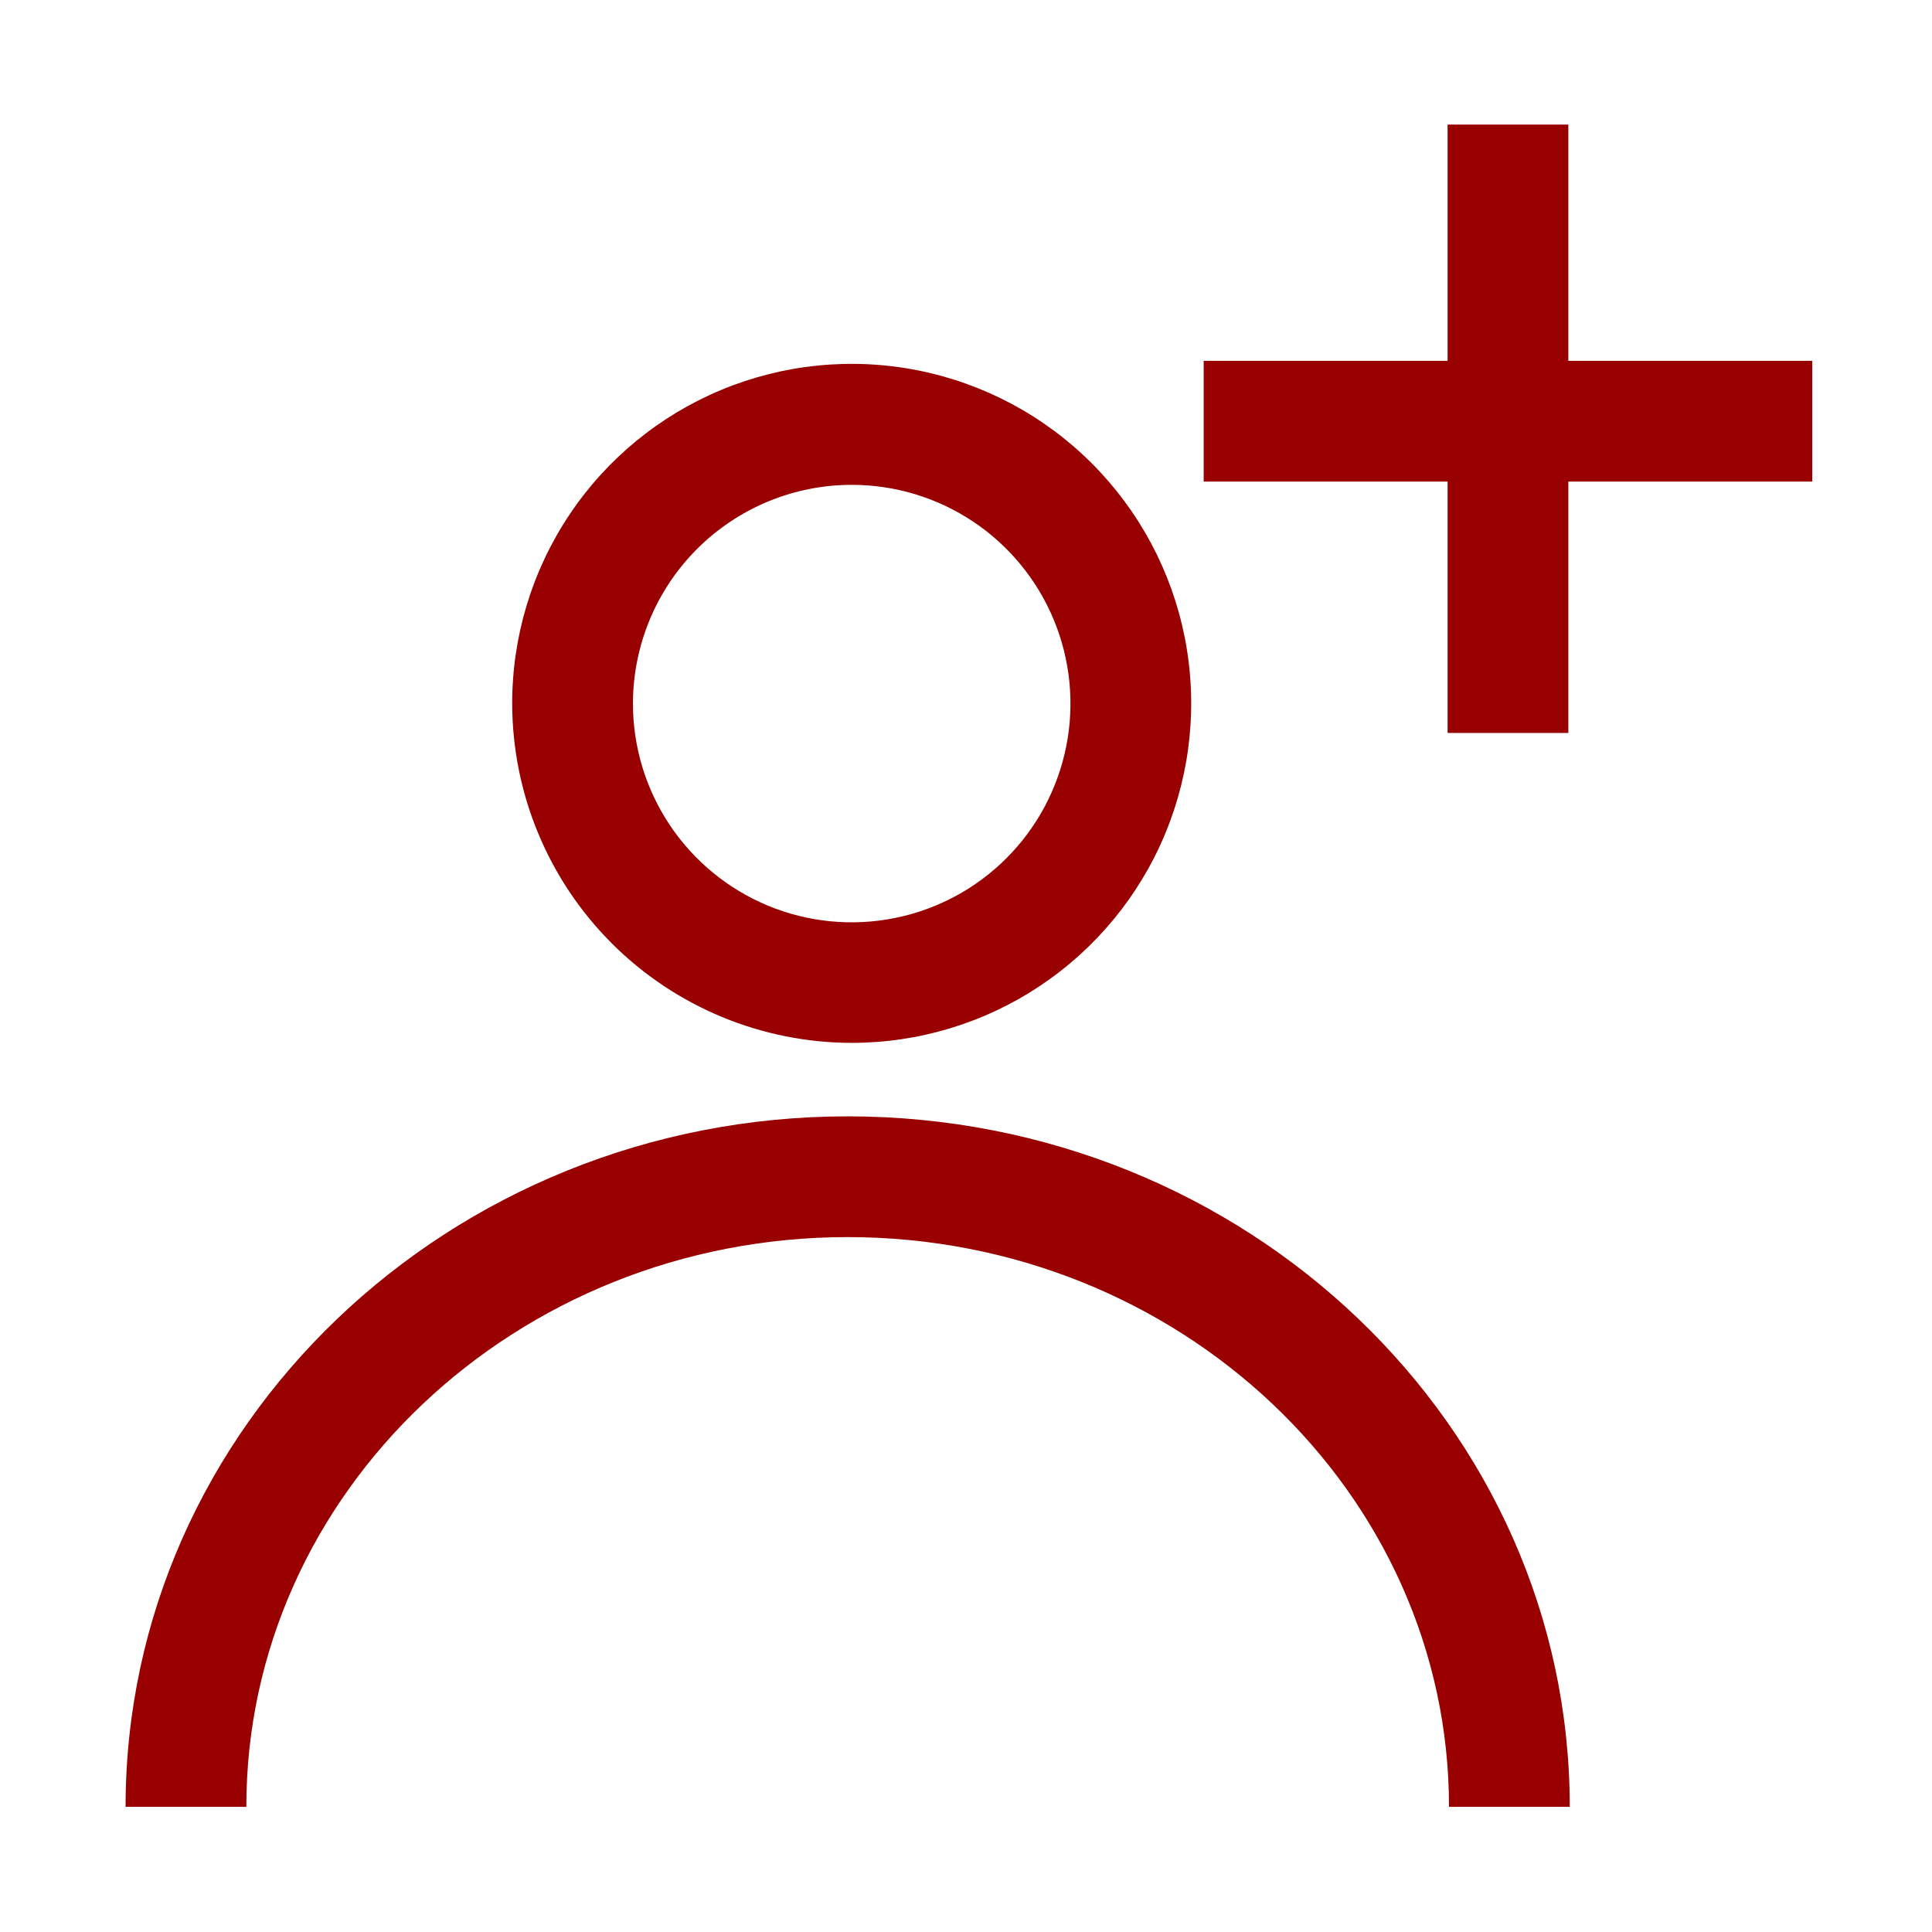
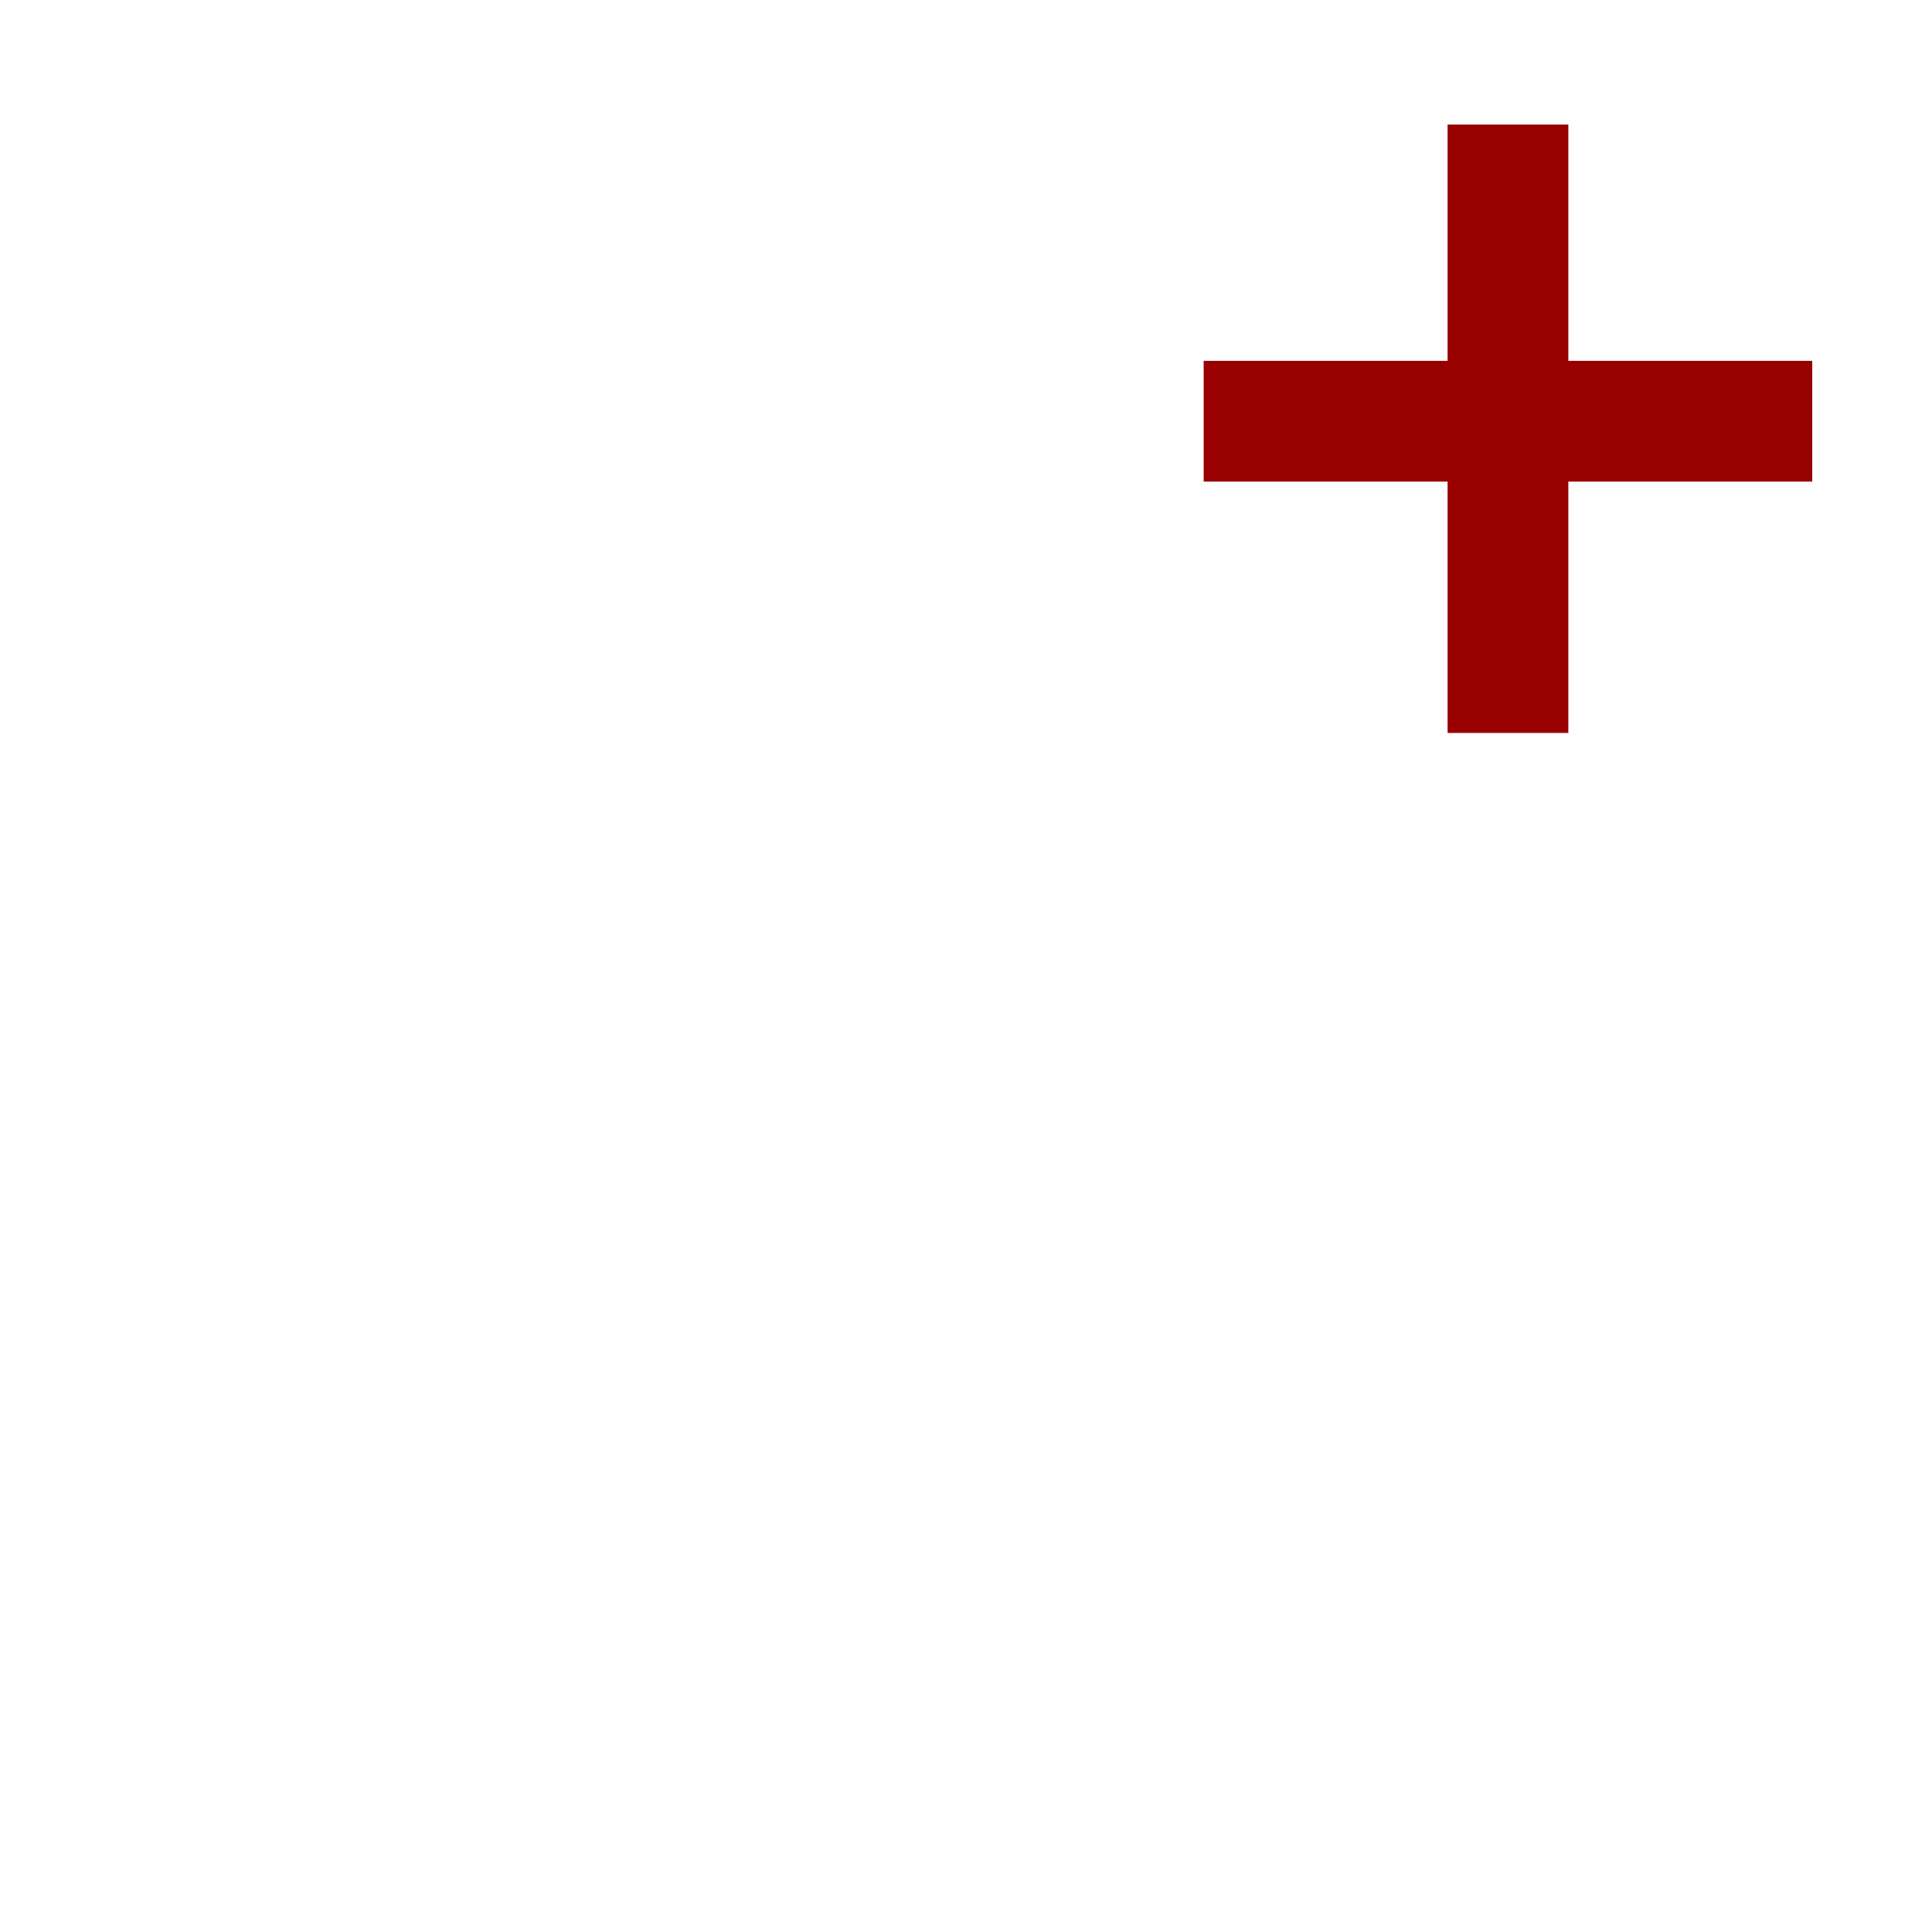
<svg xmlns="http://www.w3.org/2000/svg" fill="none" height="56" viewBox="0 0 56 56" width="56">
-   <path d="M24.57 32.358C13.026 32.358 3.64 41.335 3.64 52.372H7.14C7.14 43.266 14.957 35.858 24.57 35.858C34.184 35.858 42 43.266 42 52.372H45.5C45.5 41.335 36.138 32.358 24.57 32.358Z" fill="#990000" />
-   <path d="M24.687 30.228C26.634 30.228 28.537 29.651 30.155 28.569C31.773 27.488 33.035 25.951 33.779 24.152C34.524 22.354 34.718 20.375 34.338 18.465C33.958 16.556 33.02 14.803 31.643 13.427C30.267 12.051 28.513 11.114 26.603 10.735C24.694 10.356 22.715 10.552 20.917 11.297C19.119 12.043 17.582 13.305 16.502 14.924C15.421 16.544 14.845 18.447 14.846 20.393C14.851 23.001 15.889 25.501 17.734 27.345C19.579 29.188 22.079 30.225 24.687 30.228ZM24.687 14.053C25.941 14.053 27.167 14.424 28.21 15.121C29.253 15.818 30.065 16.808 30.545 17.967C31.025 19.125 31.151 20.4 30.906 21.63C30.661 22.86 30.058 23.99 29.171 24.877C28.284 25.764 27.154 26.368 25.924 26.612C24.694 26.857 23.419 26.731 22.261 26.252C21.102 25.771 20.112 24.959 19.415 23.916C18.718 22.873 18.346 21.647 18.346 20.393C18.348 18.712 19.016 17.1 20.205 15.911C21.394 14.723 23.006 14.054 24.687 14.053Z" fill="#990000" />
  <path d="M45.459 10.459V3.611H41.959V10.459H34.889V13.959H41.959V21.245H45.459V13.959H52.529V10.459H45.459Z" fill="#990000" />
</svg>